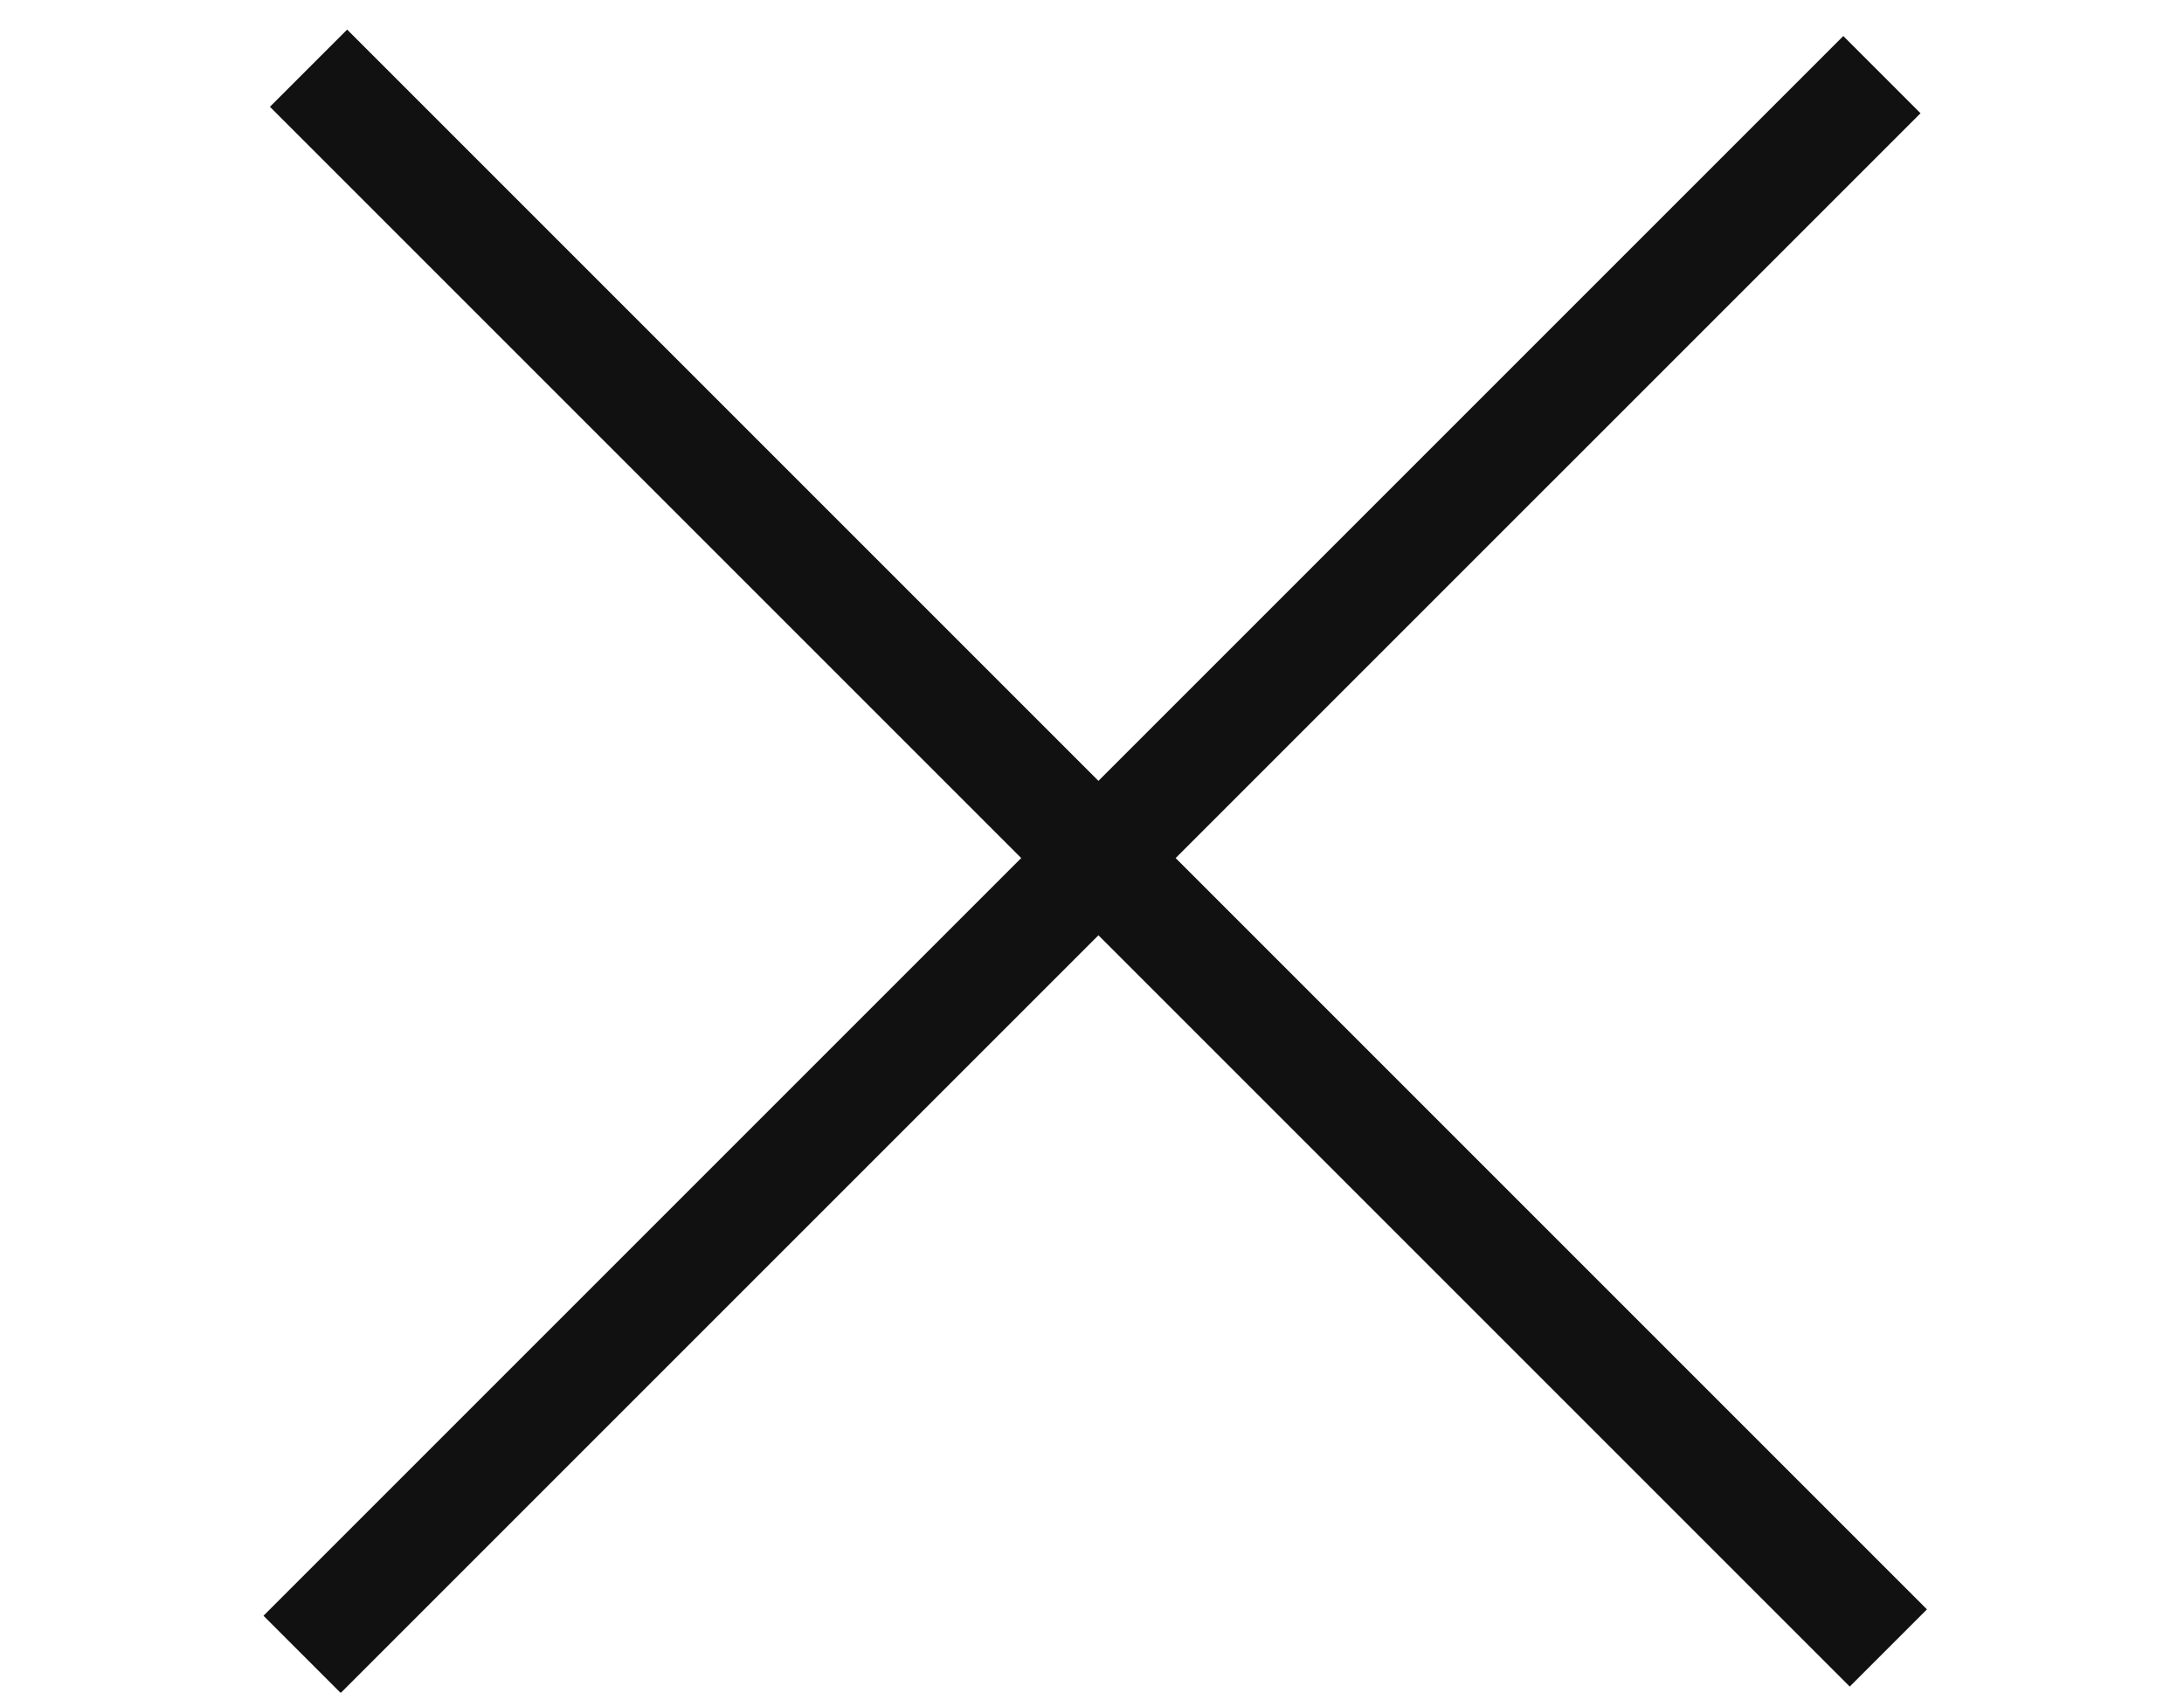
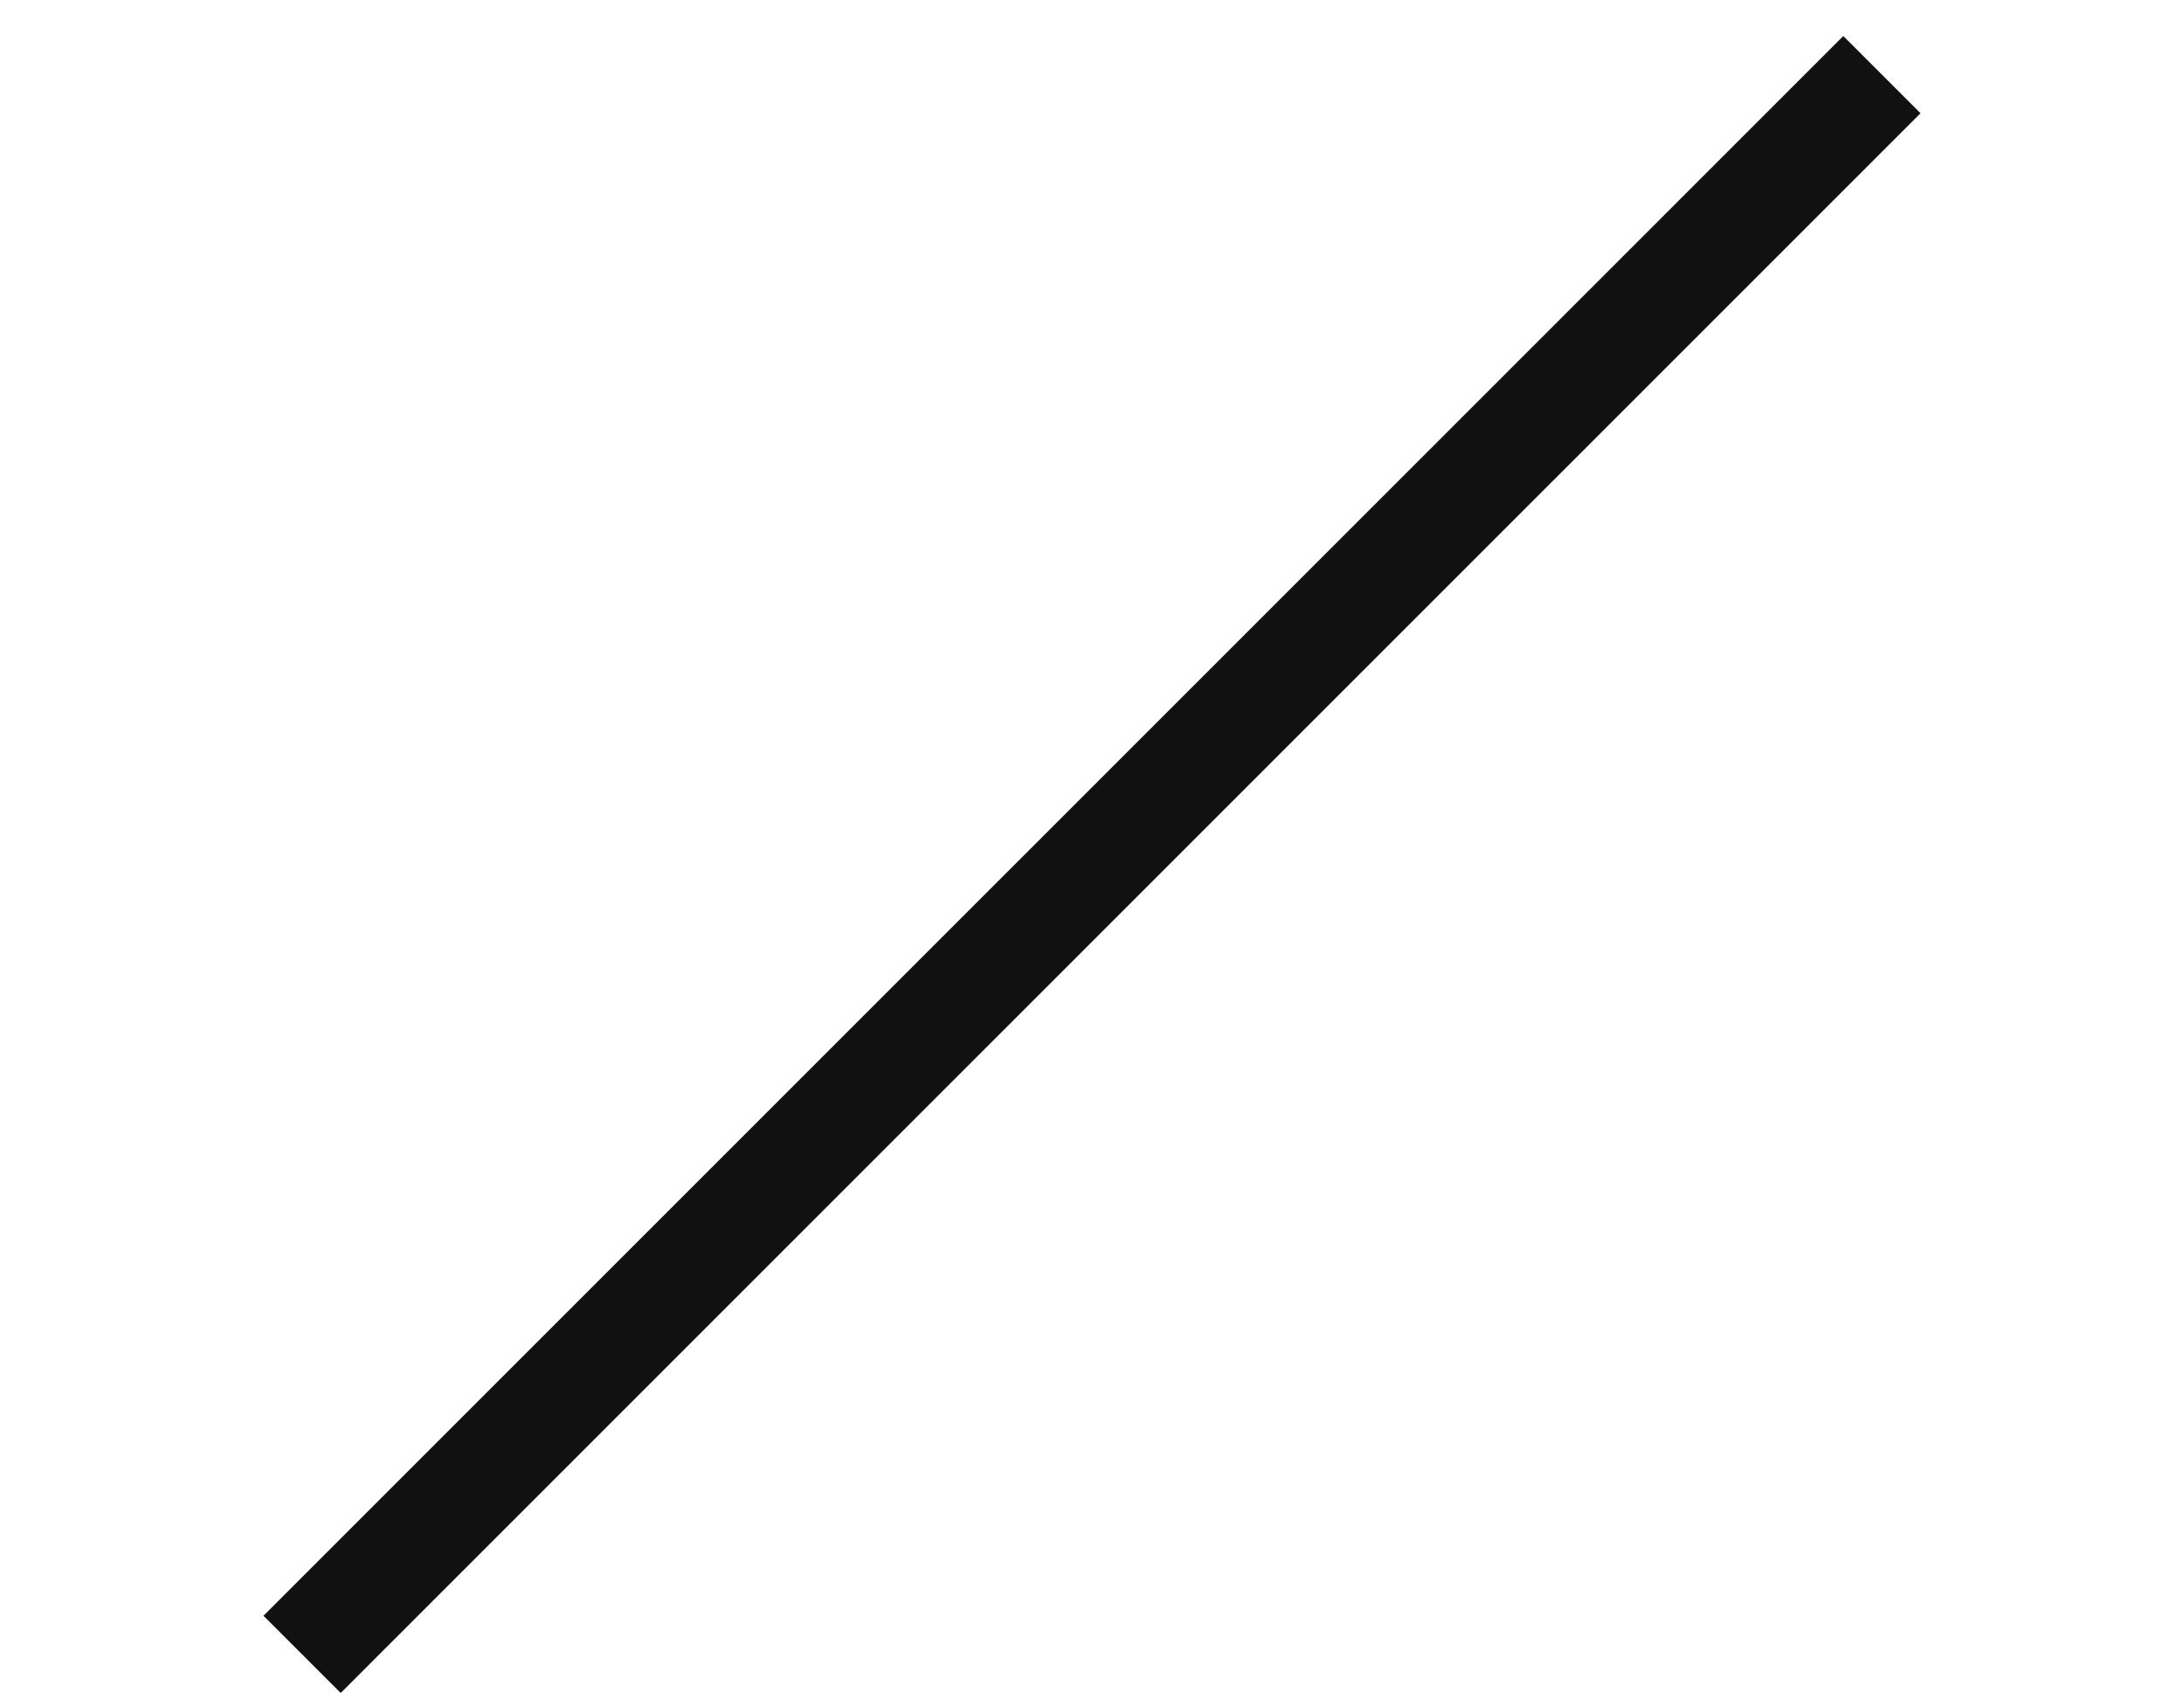
<svg xmlns="http://www.w3.org/2000/svg" width="40" height="31" viewBox="0 0 40 31" fill="none">
  <path d="M33.76 2.074L6.24 29.593" stroke="#111111" stroke-width="2" stroke-linecap="square" />
-   <path d="M6.358 1.956L33.878 29.476" stroke="#111111" stroke-width="2" stroke-linecap="square" />
</svg>